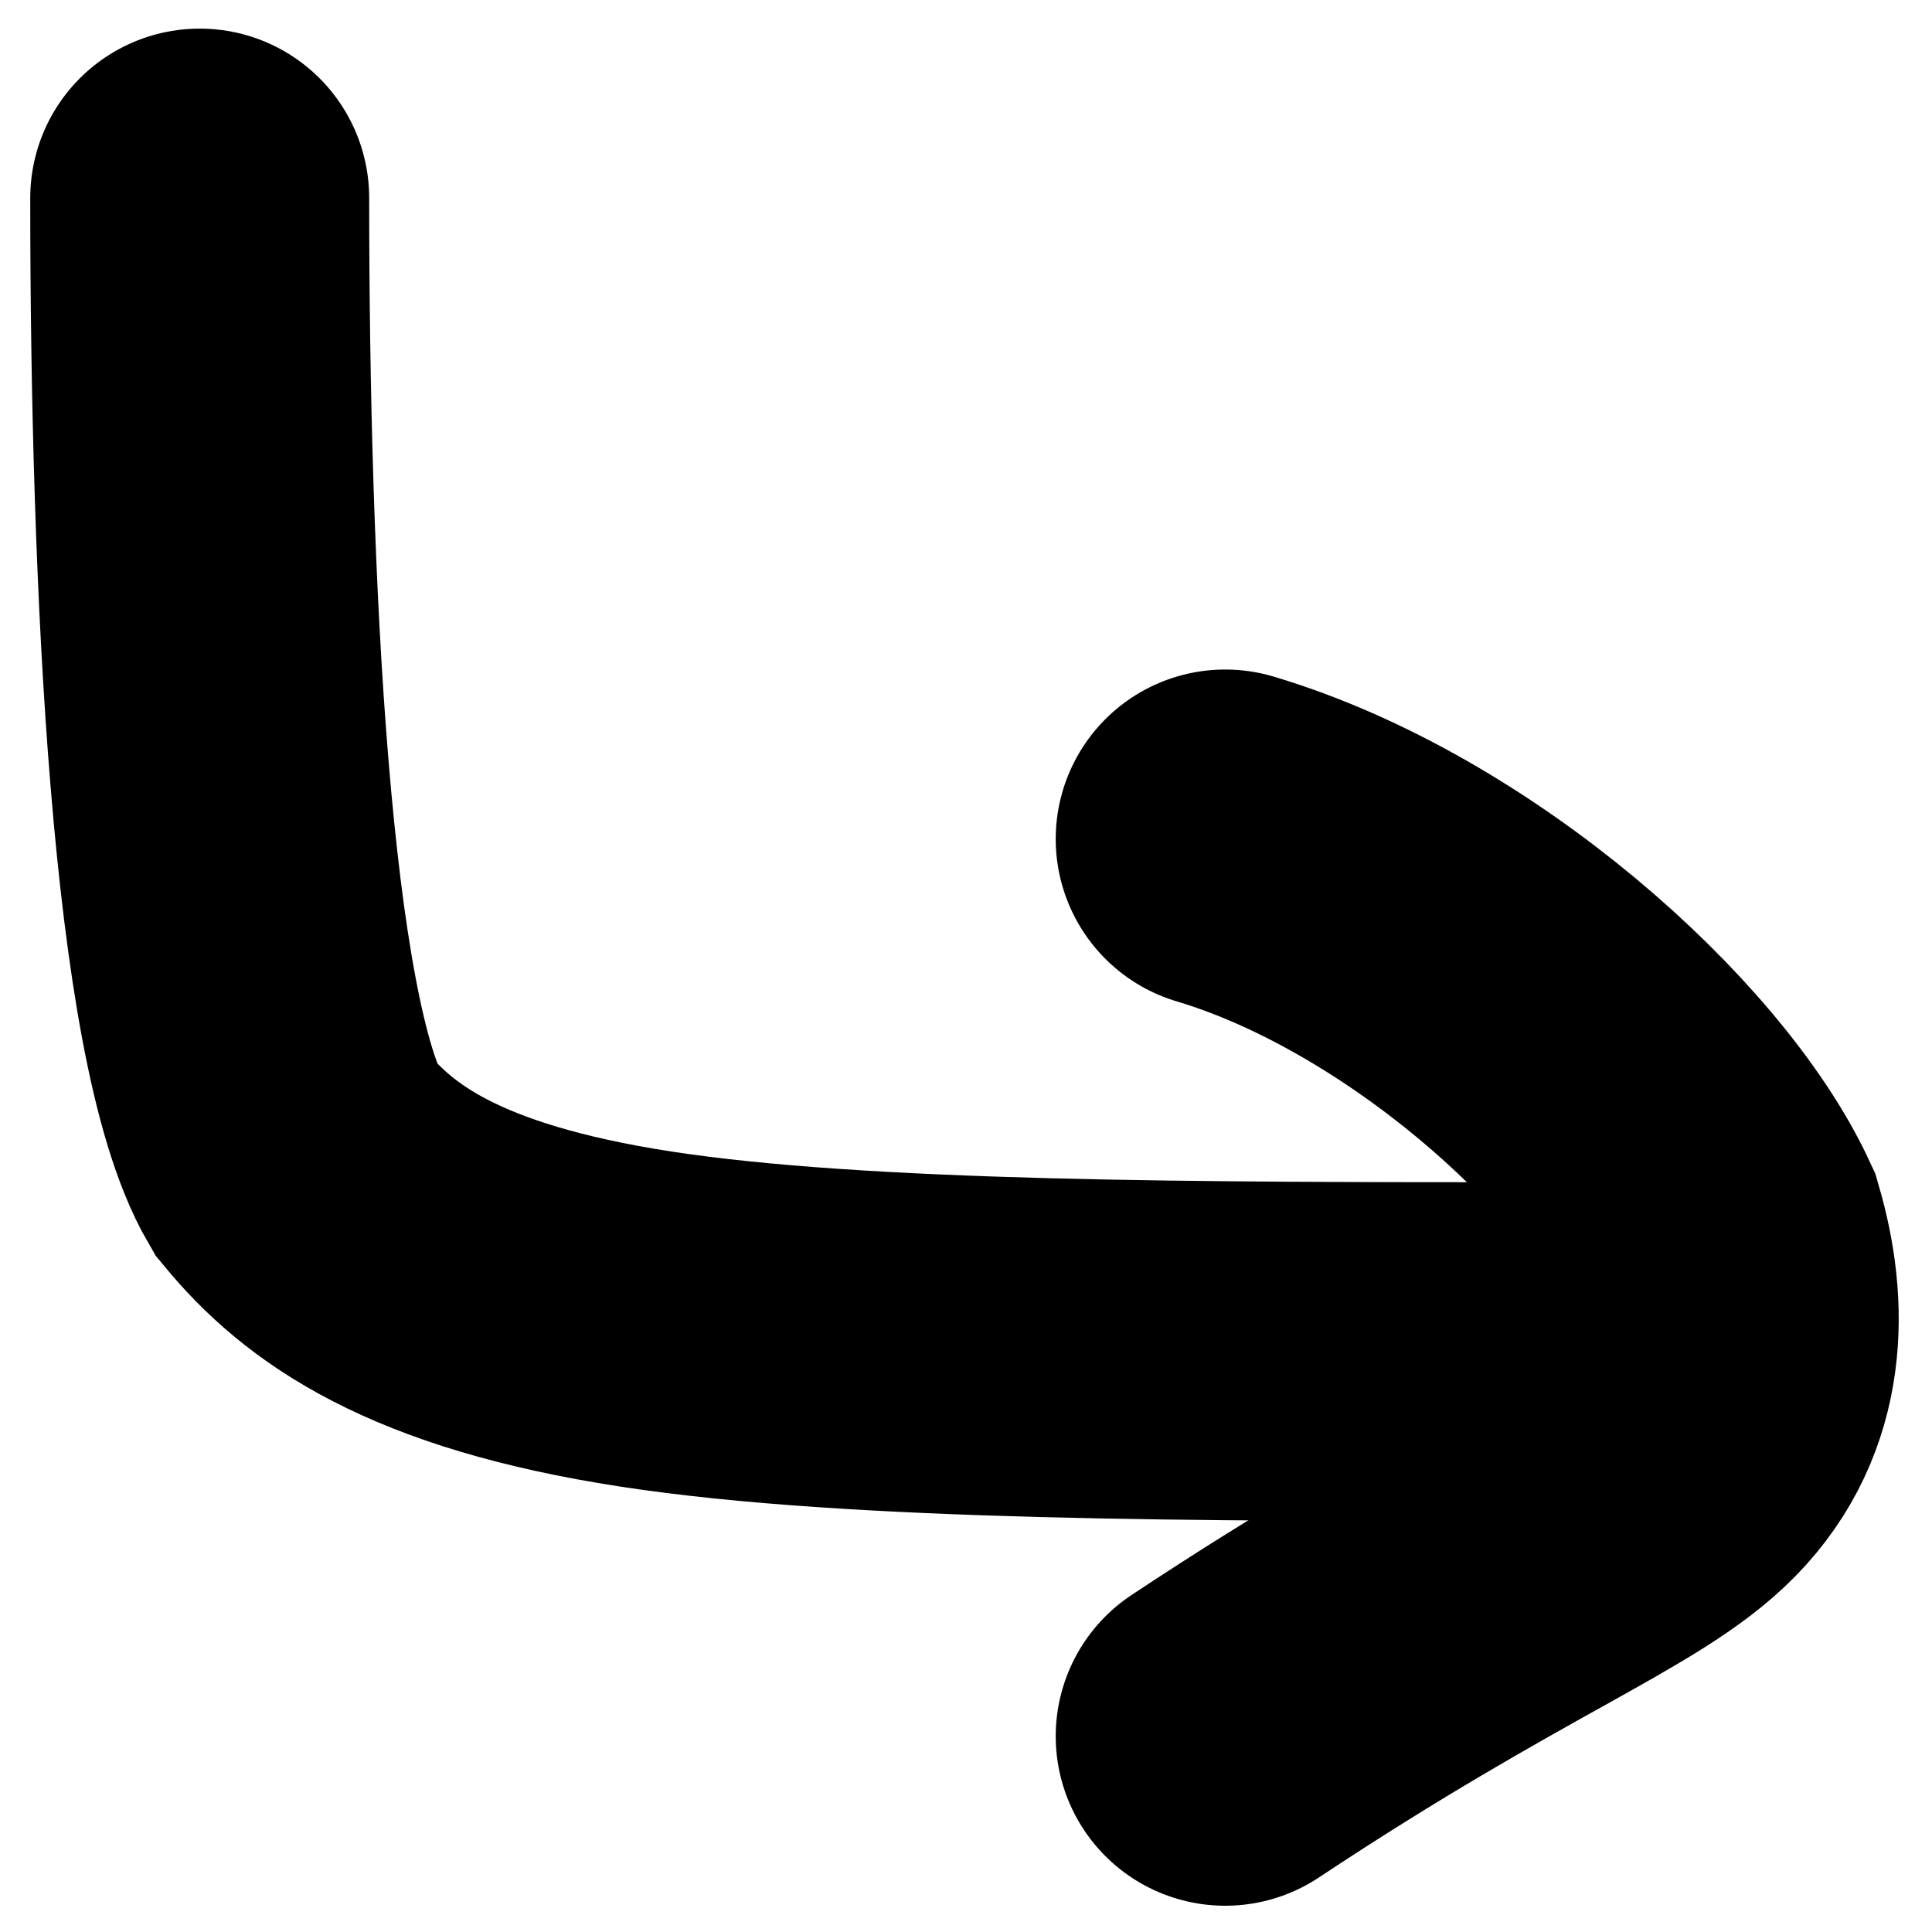
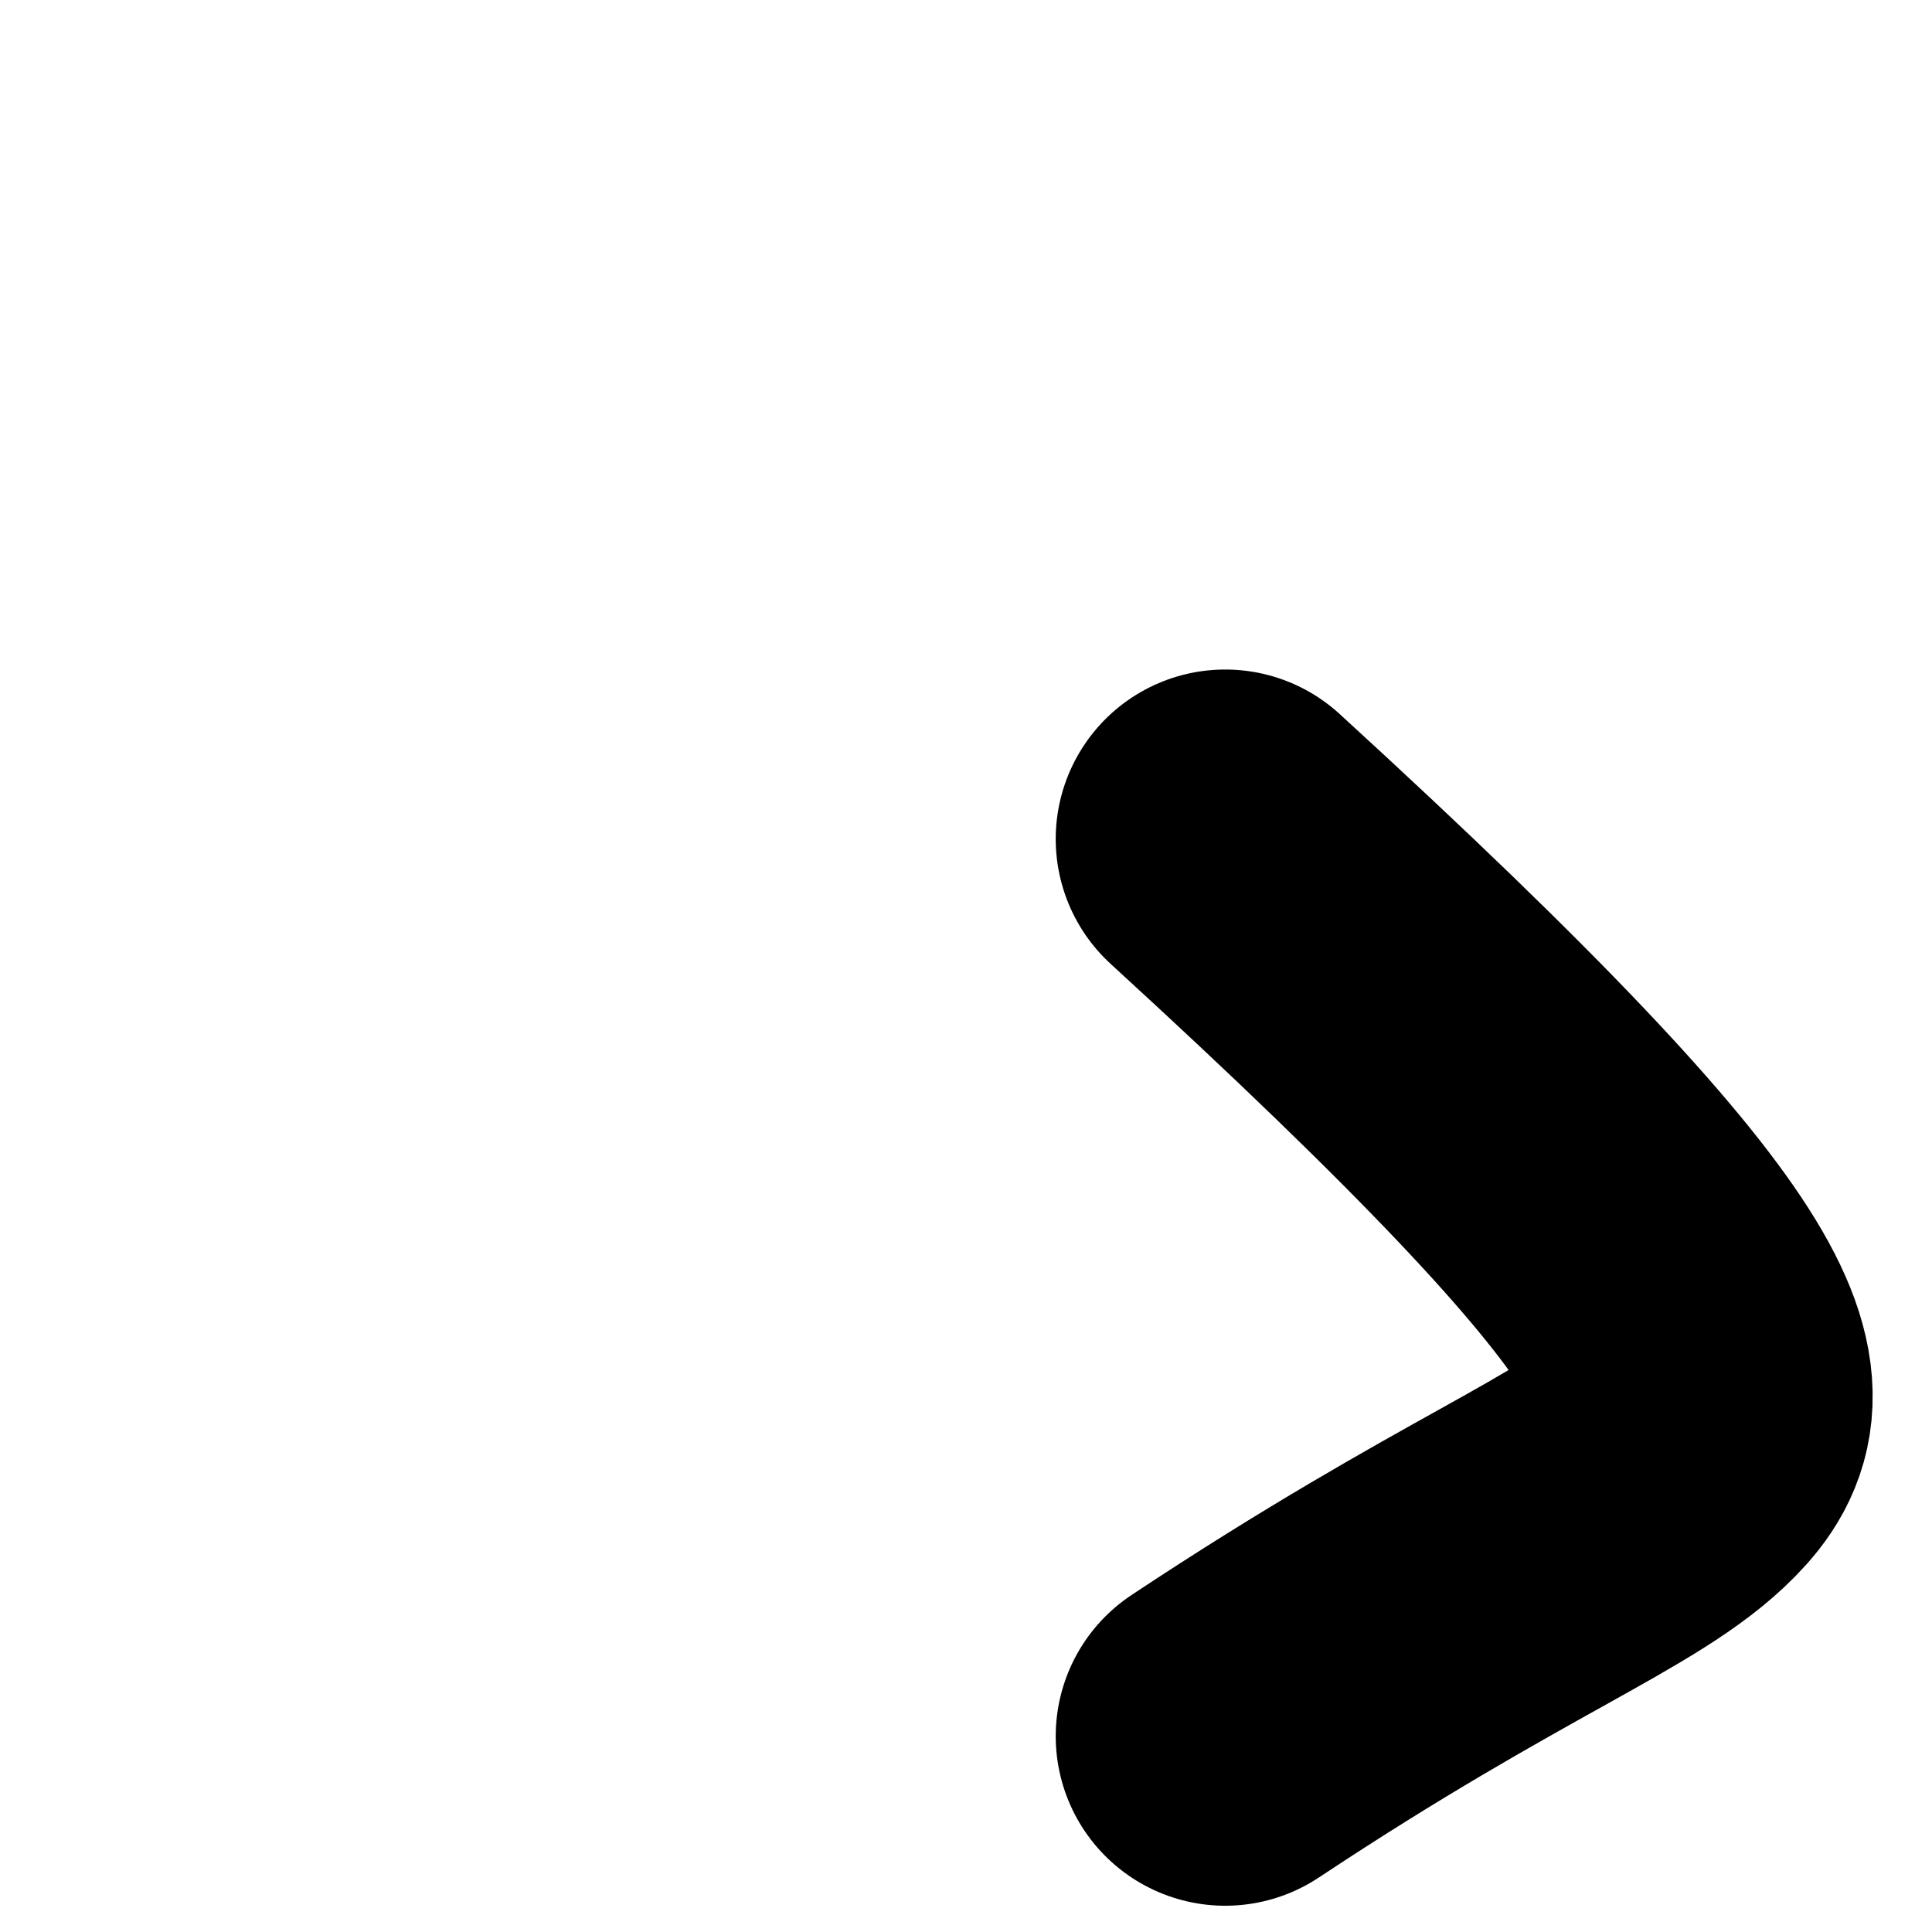
<svg xmlns="http://www.w3.org/2000/svg" width="57" height="57" viewBox="0 0 57 57" fill="none">
-   <path d="M5.892 5.844C5.892 17.132 6.516 30.407 8.709 34.179C10.278 36.079 12.774 37.951 19.052 38.916C25.33 39.88 35.314 39.88 45.601 39.88" stroke="black" stroke-width="10" stroke-linecap="round" />
-   <path d="M36.147 24.753C42.424 26.625 48.74 32.297 50.631 36.382C51.274 38.594 51.274 41.09 49.402 43C47.53 44.91 43.786 46.158 36.147 51.225" stroke="black" stroke-width="10" stroke-linecap="round" />
+   <path d="M36.147 24.753C51.274 38.594 51.274 41.09 49.402 43C47.53 44.91 43.786 46.158 36.147 51.225" stroke="black" stroke-width="10" stroke-linecap="round" />
</svg>